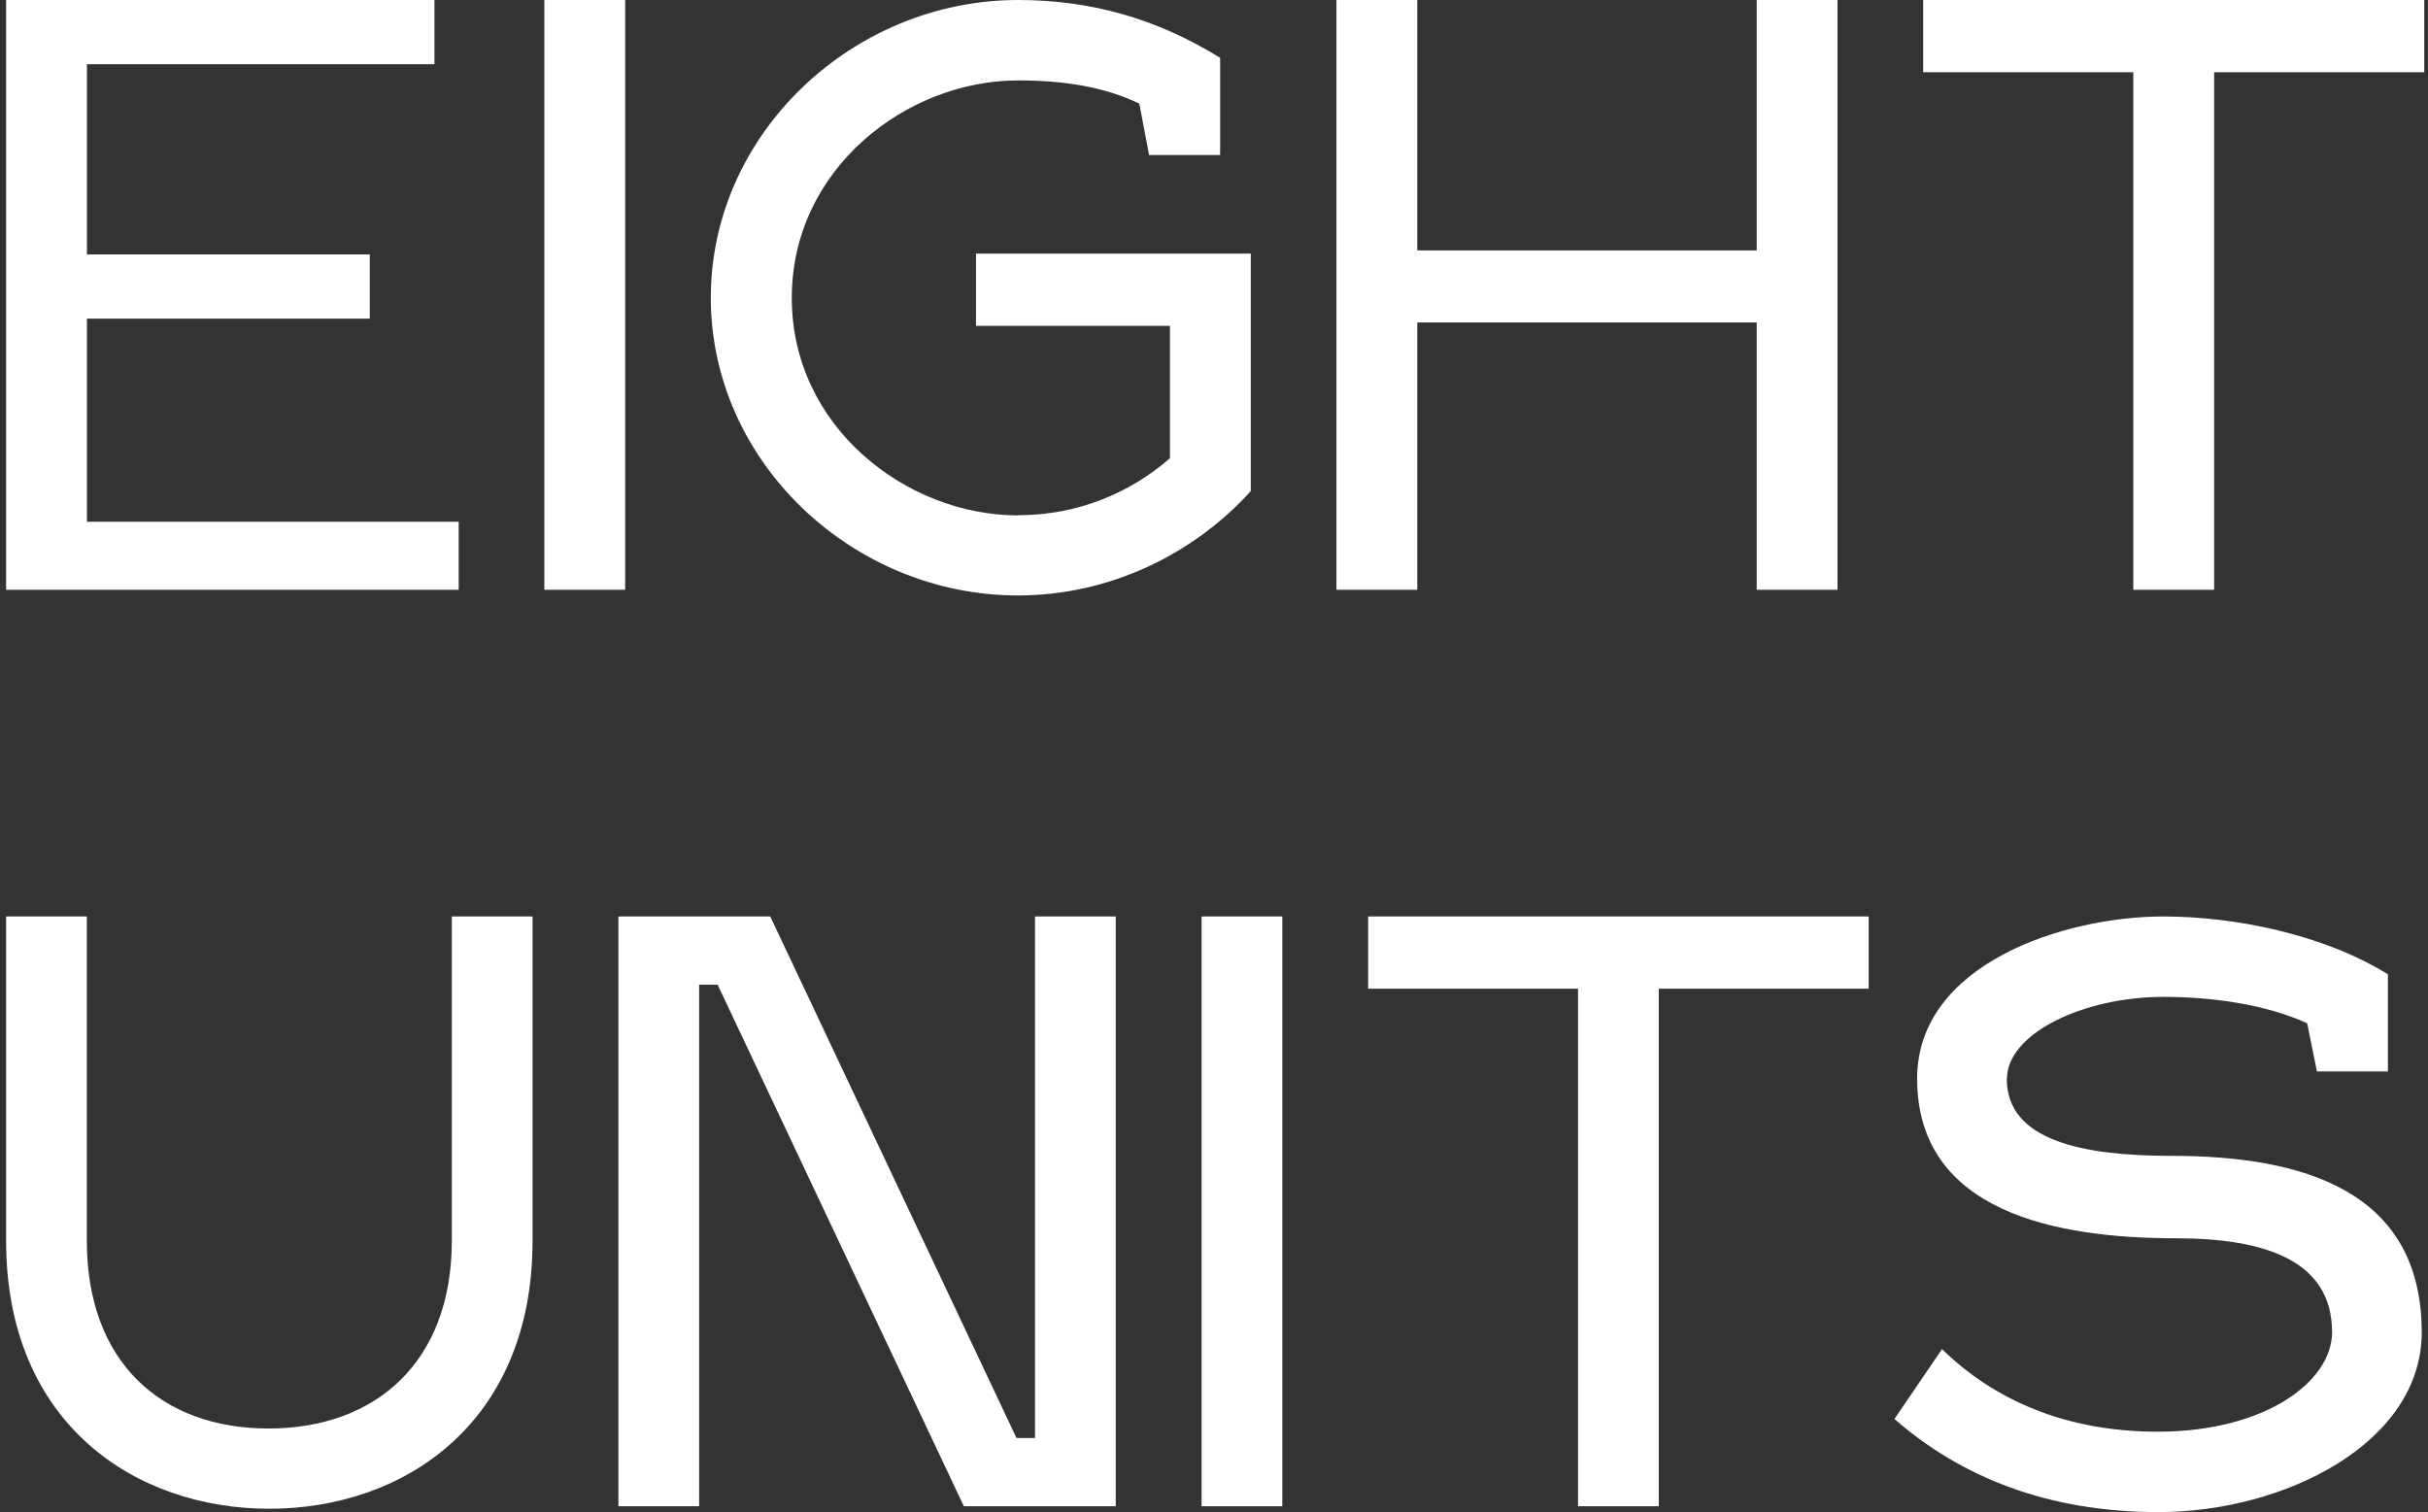
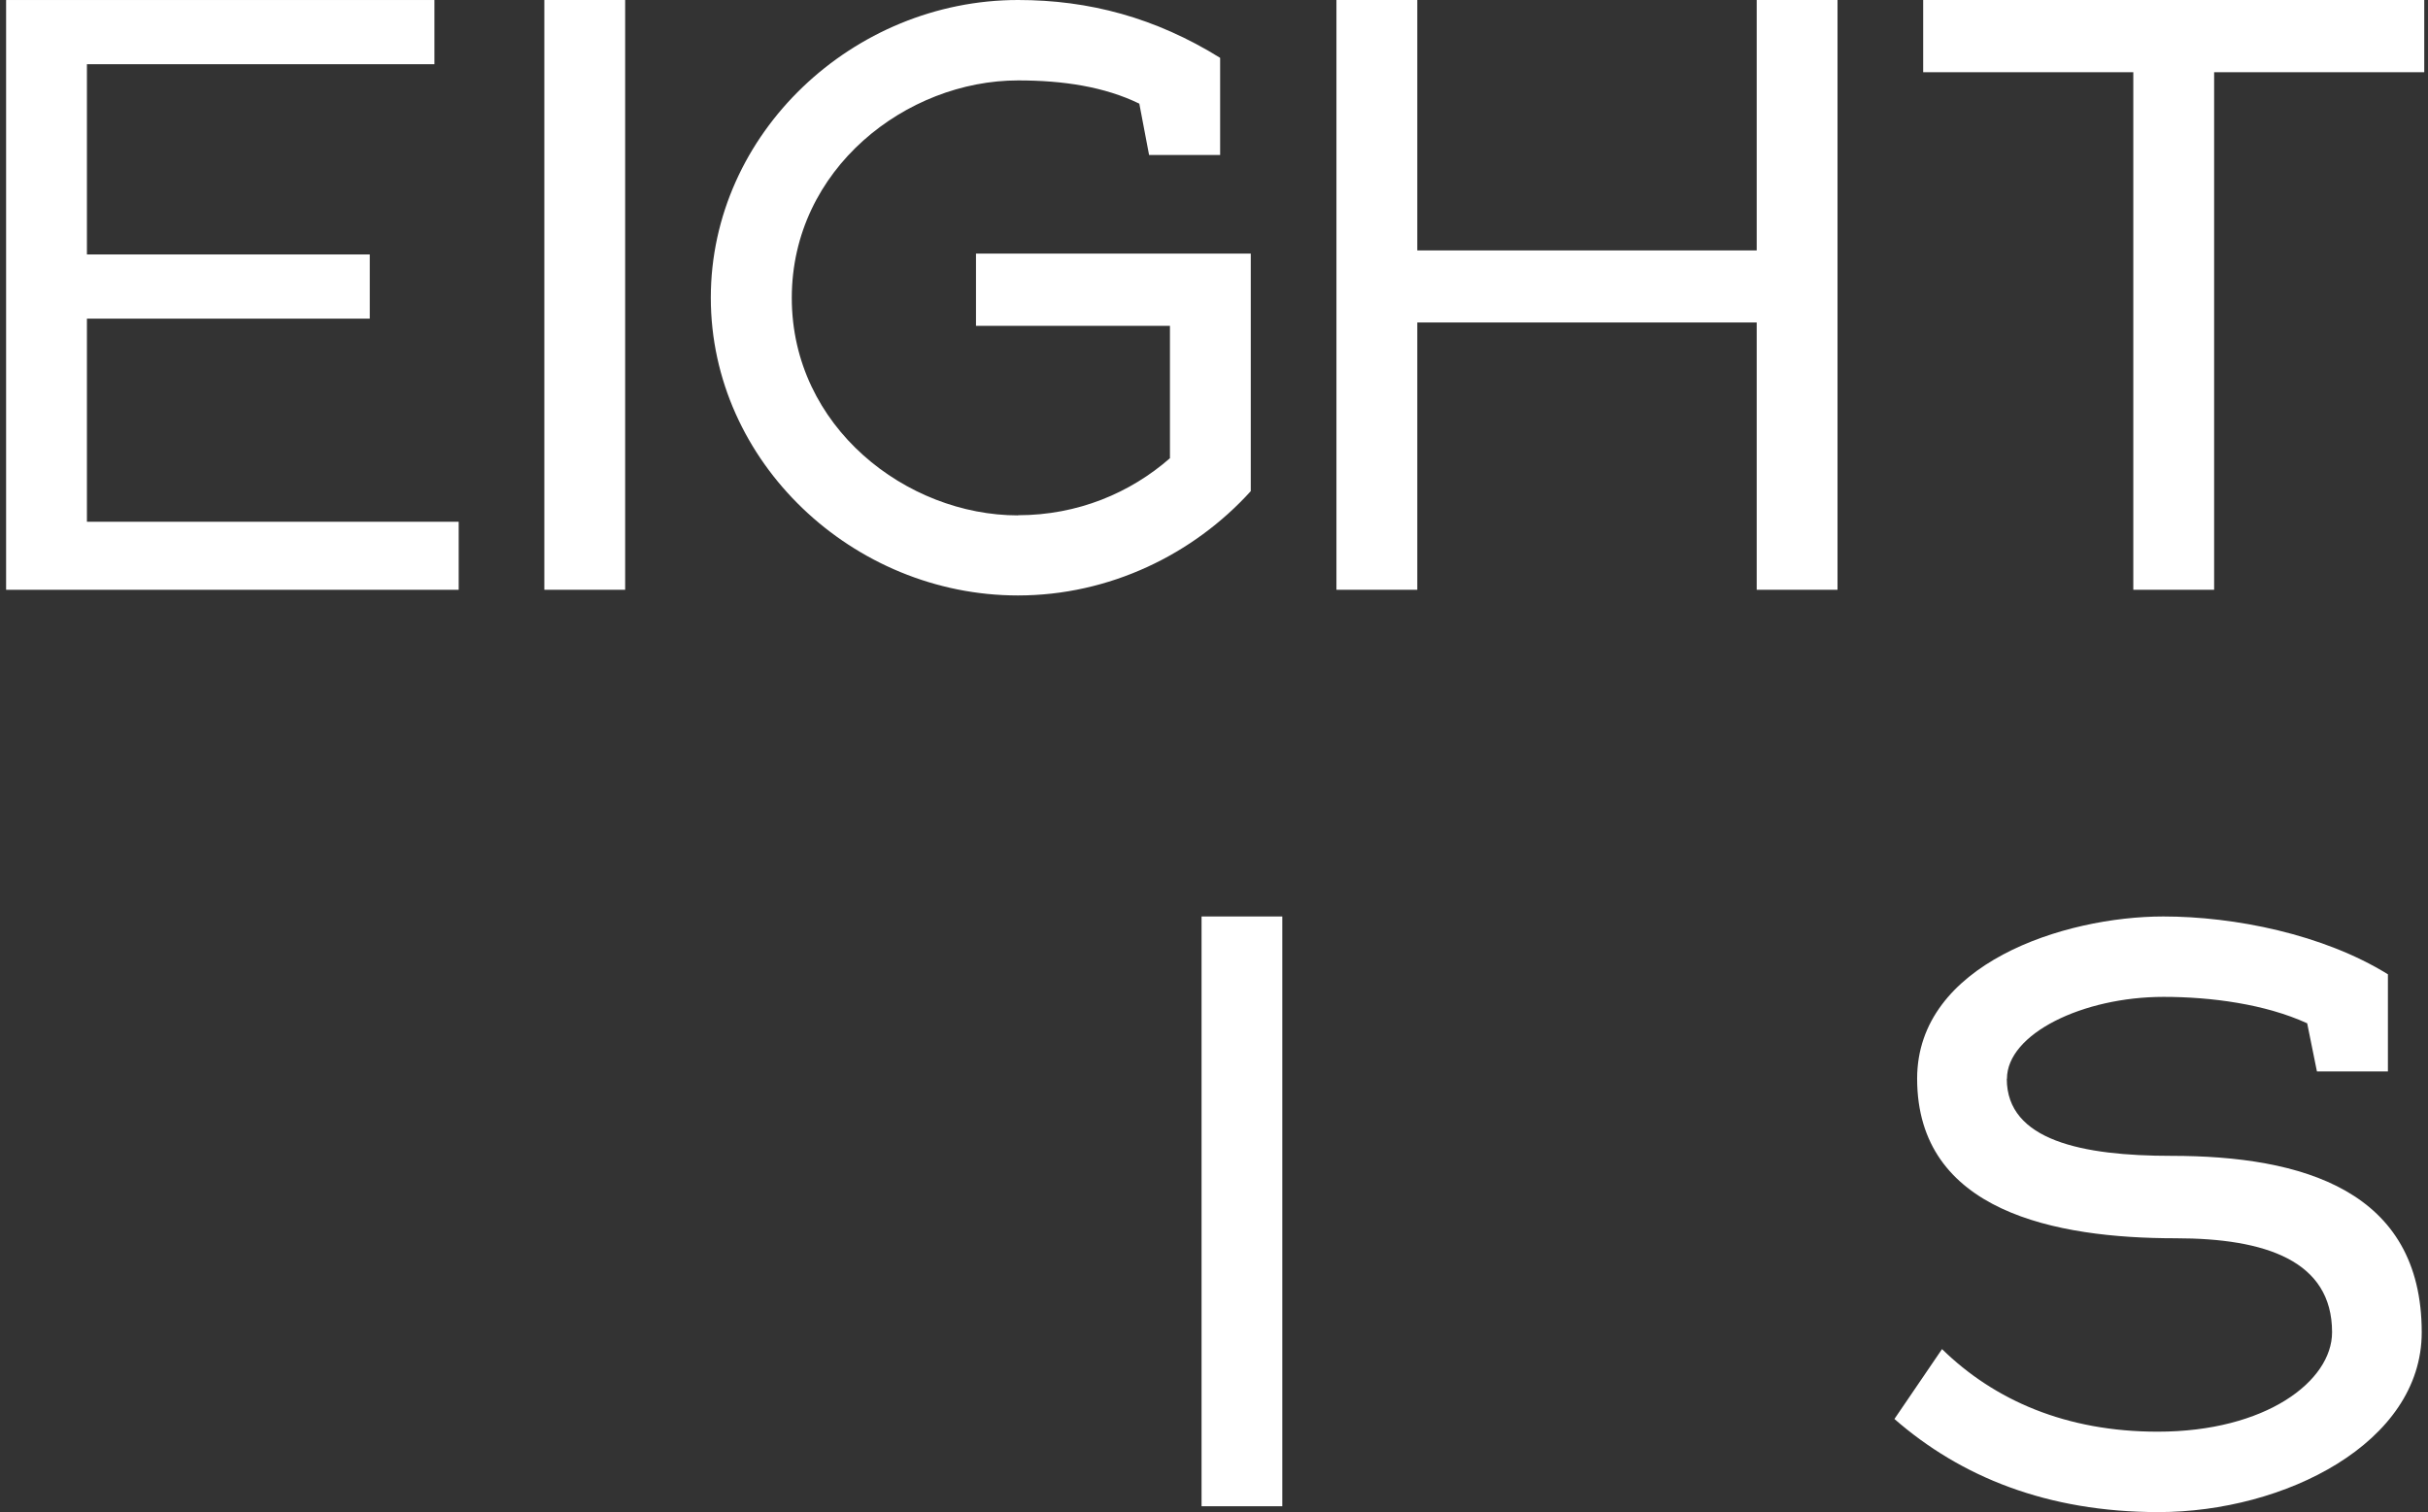
<svg xmlns="http://www.w3.org/2000/svg" width="289" height="180" viewBox="0 0 289 180" fill="none">
  <rect x="0" y="0" width="289" height="180" fill="#333333" stroke="none" />
  <path d="M54.597 62.09V70.209H0.727V0.002H51.711V7.644H10.346V30.29H44.015V37.931H10.346V62.11H54.597V62.09Z" fill="white" />
  <path d="M74.411 70.207H64.791V0H74.411V70.207Z" fill="white" />
  <path d="M121.18 61.332C128.295 61.332 134.548 58.665 139.257 54.546V38.785H116.17V30.188H148.877V58.466C142.043 66.008 132.043 70.883 121.16 70.883C101.54 70.883 84.606 55.023 84.606 35.442C84.606 15.86 101.56 0 121.18 0C129.638 0 137.534 2.109 145.23 6.885V18.447H136.772L135.61 12.338C131.481 10.328 126.571 9.572 121.18 9.572C107.913 9.572 94.245 20.079 94.245 35.462C94.245 50.844 107.913 61.352 121.18 61.352V61.332Z" fill="white" />
  <path d="M209.097 29.81V0H218.716V70.207H209.097V38.387H168.694V70.207H159.074V0H168.694V29.81H209.097Z" fill="white" />
  <path d="M263.543 70.207H253.923V8.597H228.912V0H288.554V8.597H263.543V70.207Z" fill="white" />
-   <path d="M10.336 147.703C10.336 162.13 19.185 170.05 31.958 170.05C44.73 170.05 53.779 162.13 53.779 147.703V109.097H63.389V147.703C63.389 169.473 48.014 179.602 32.058 179.602C16.102 179.602 0.727 169.473 0.727 147.703V109.097H10.336V147.703Z" fill="white" />
-   <path d="M123.195 109.097H132.804V179.304H114.726L85.417 117.216H83.215V179.304H73.606V109.097H91.683L120.993 171.184H123.195V109.097Z" fill="white" />
  <path d="M152.629 179.304H143.02V109.097H152.629V179.304Z" fill="white" />
-   <path d="M197.44 179.304H187.831V117.693H162.846V109.097H222.425V117.693H197.44V179.304Z" fill="white" />
  <path d="M238.864 128.42C238.864 135.782 247.892 137.593 258.463 137.593C274.038 137.593 288.253 141.693 288.253 158.608C288.253 171.781 271.916 180 256.921 180C243.668 180 233.378 175.801 225.49 168.916L231.156 160.598C237.402 166.707 245.951 170.428 256.821 170.428C269.694 170.428 277.582 164.418 277.582 158.588C277.582 150.091 269.694 147.404 258.943 147.404C244.729 147.404 228.193 144.26 228.193 128.4C228.193 114.748 245.69 109.097 257.502 109.097C265.95 109.097 276.521 111.206 284.229 115.982V127.544H275.78L274.619 121.813C269.614 119.524 263.188 118.669 257.522 118.669C247.912 118.669 238.884 123.066 238.884 128.42H238.864Z" fill="white" />
</svg>